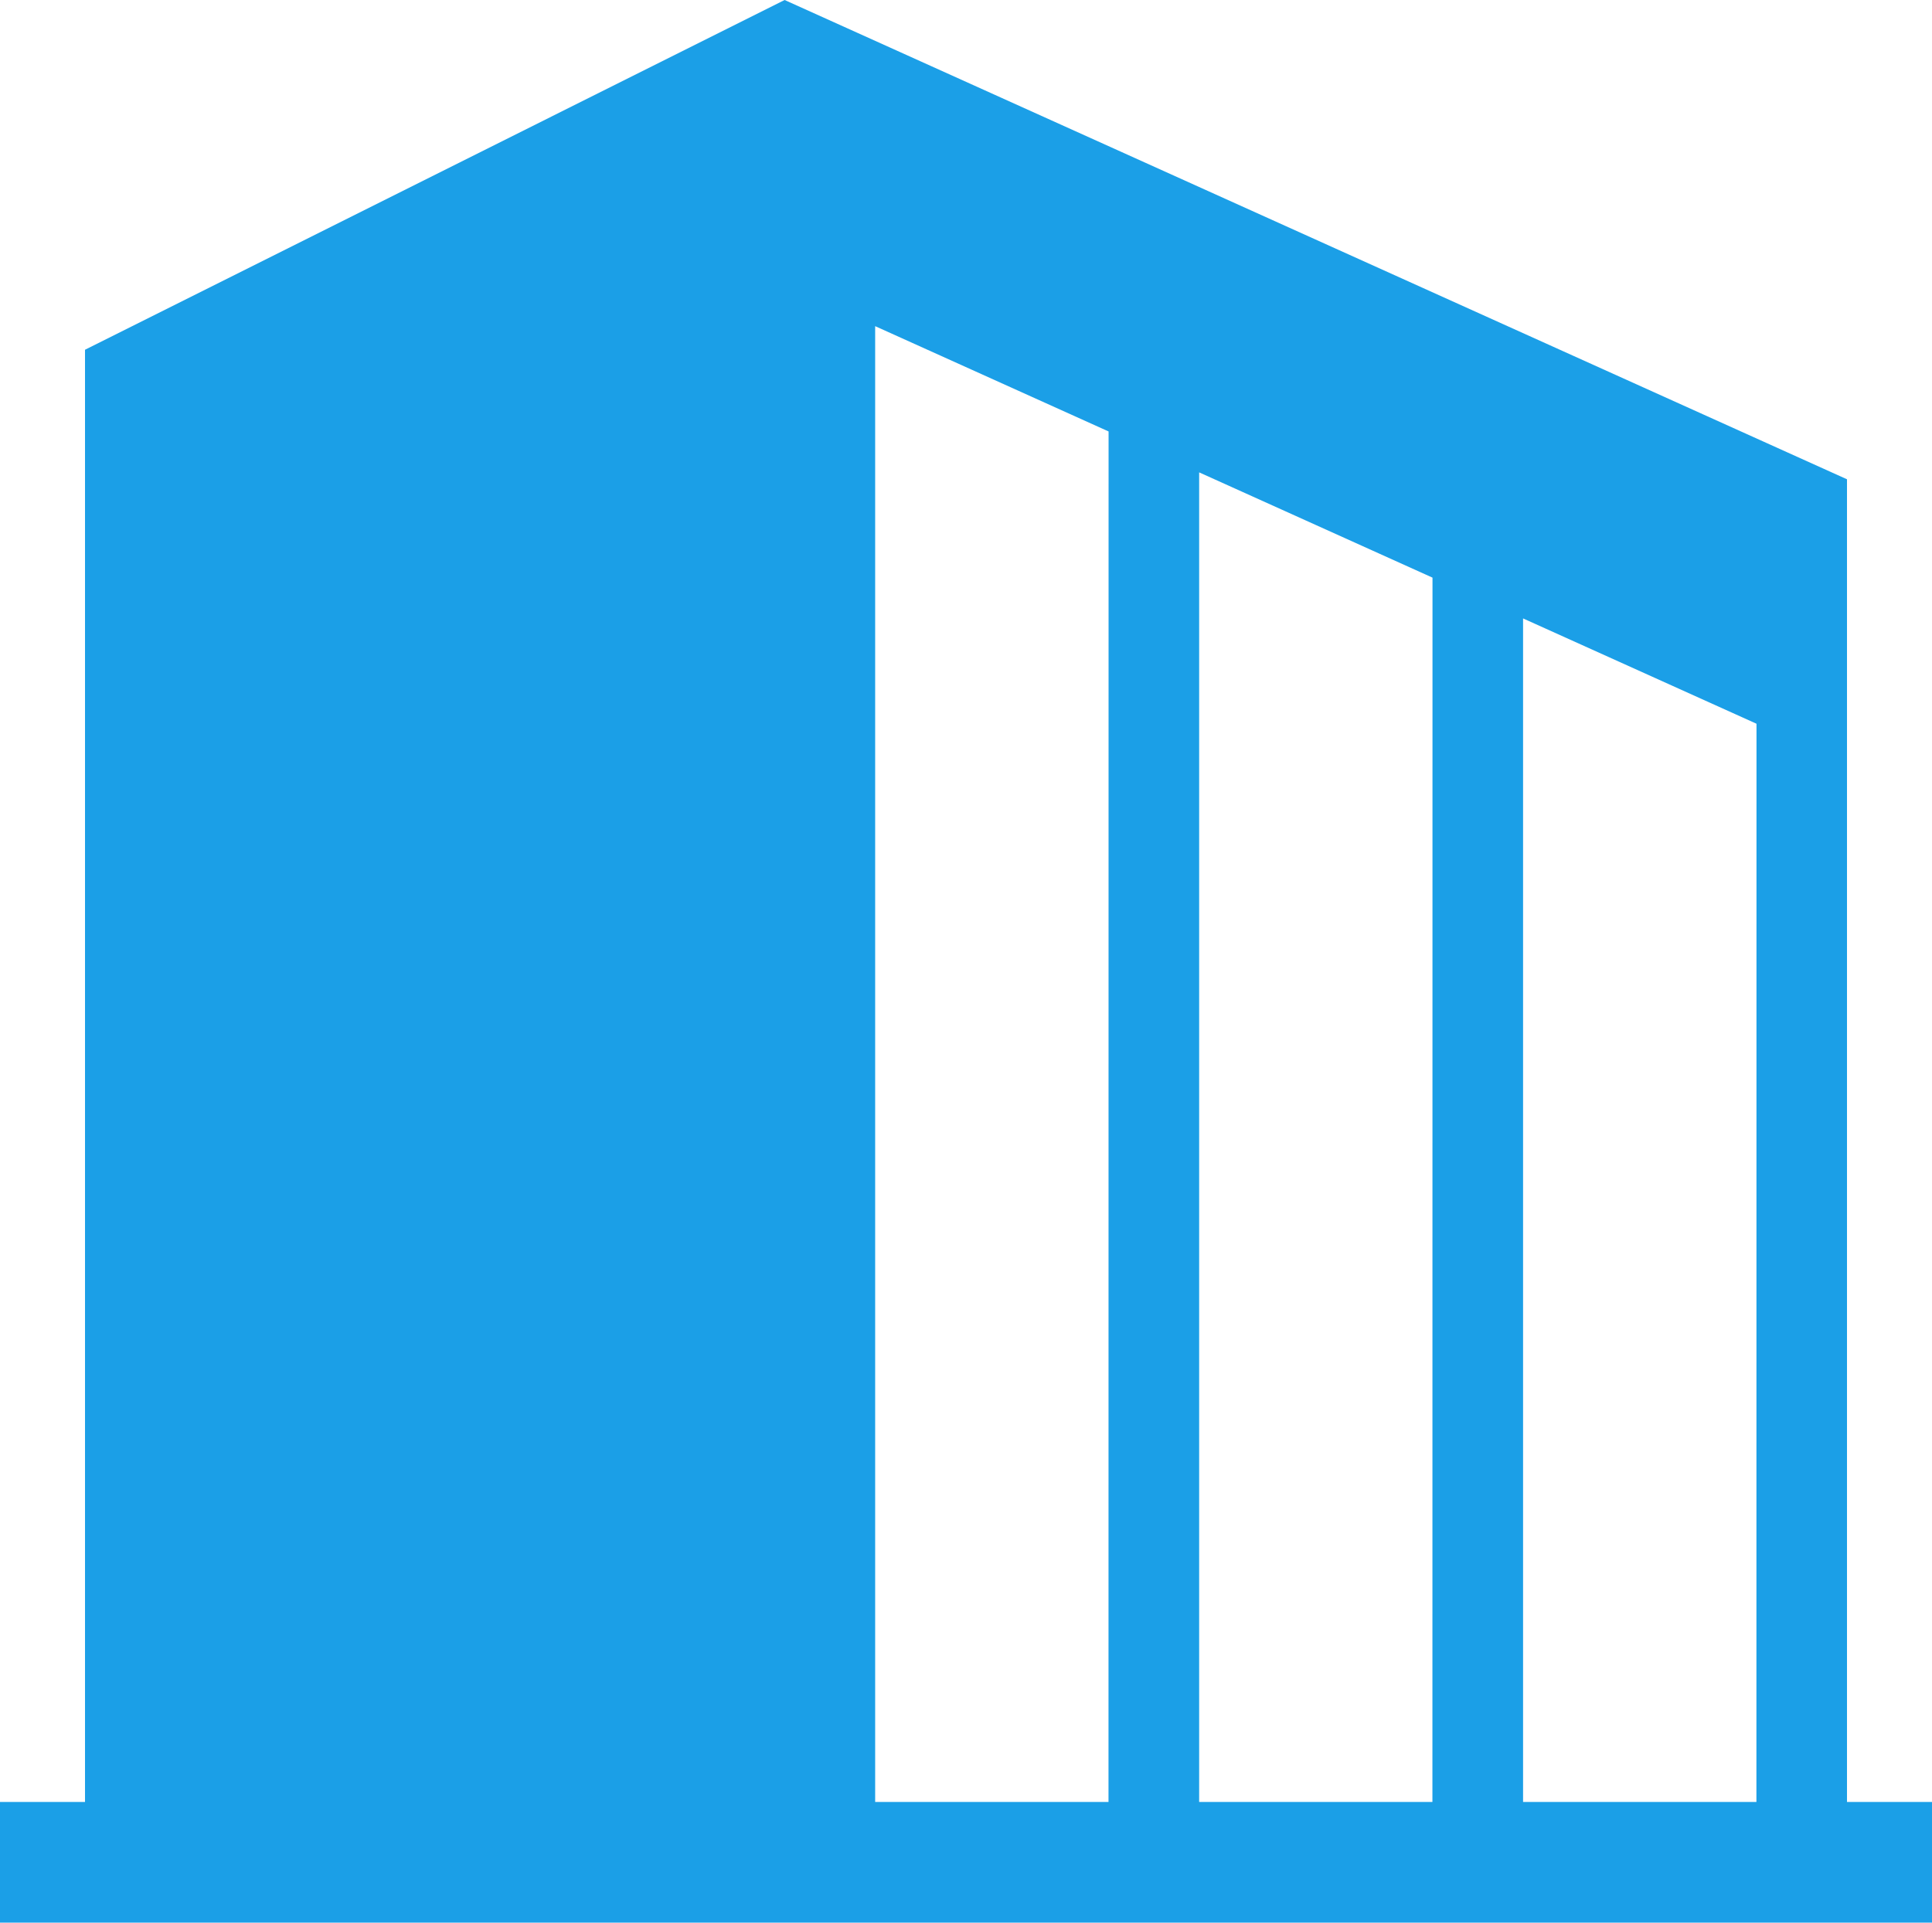
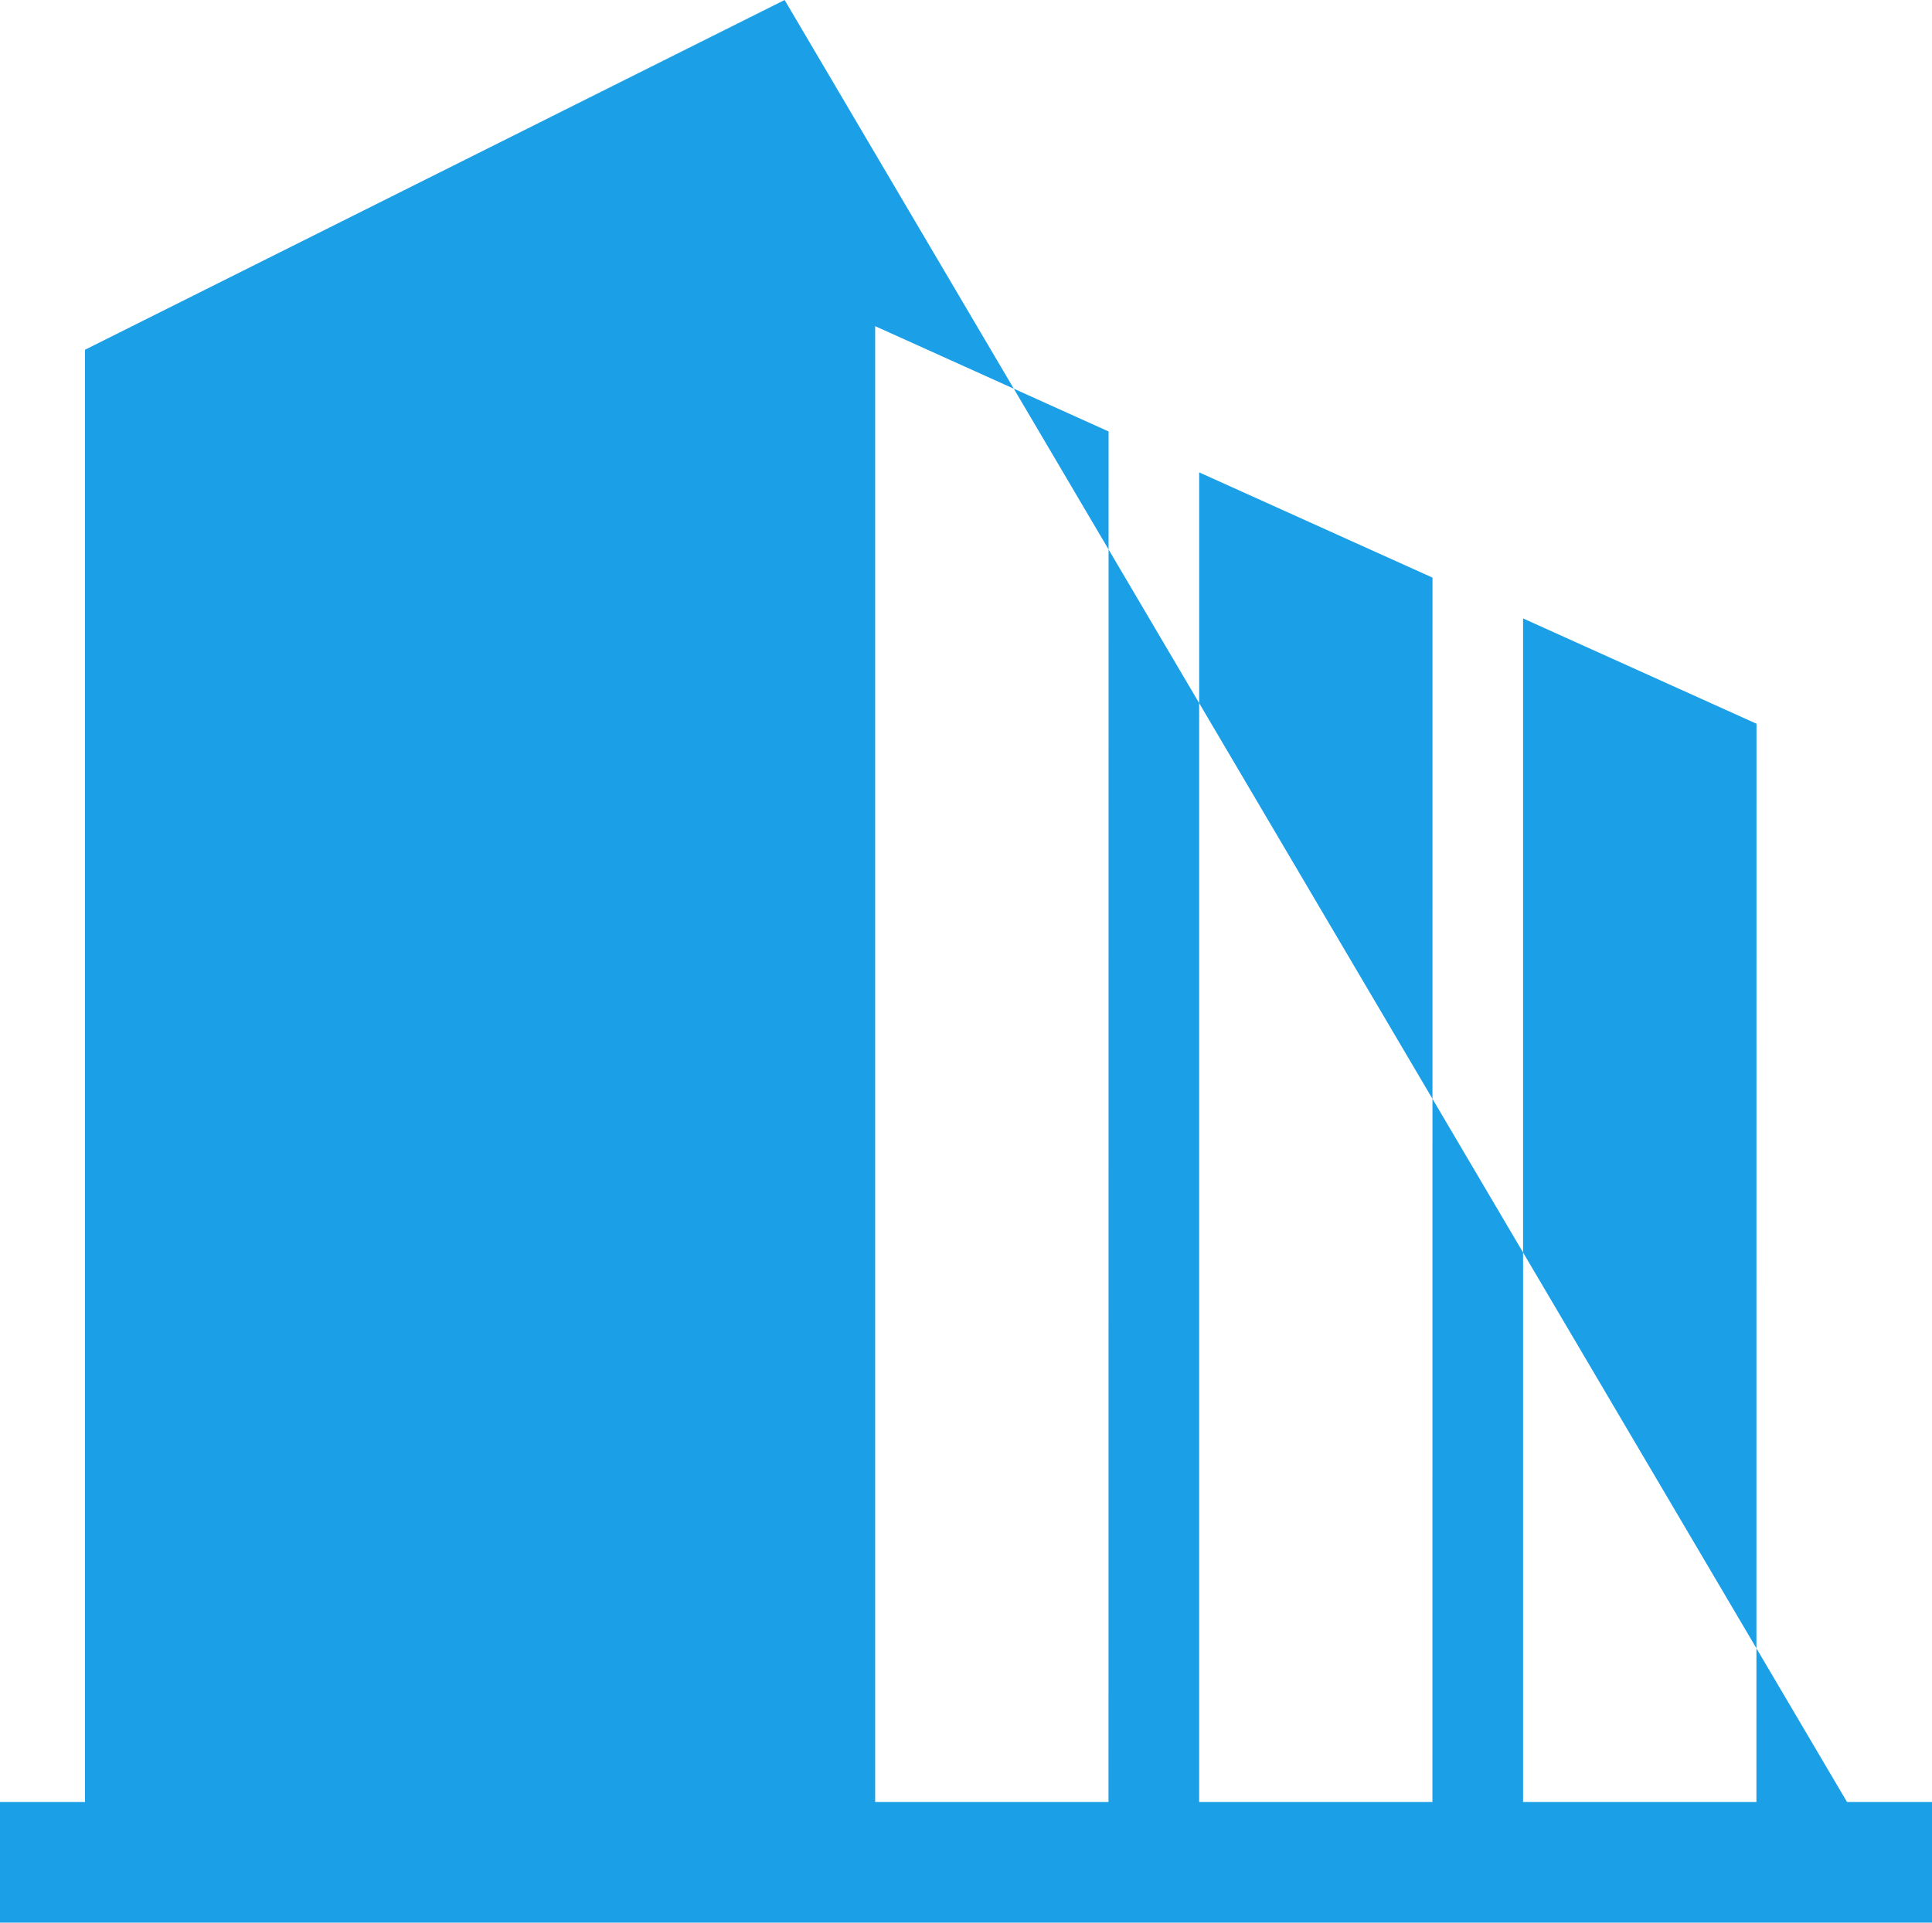
<svg xmlns="http://www.w3.org/2000/svg" width="50" height="49.771" viewBox="0 0 50 49.771">
  <g id="本社のアイコン" transform="translate(0 -6.172)">
-     <path id="パス_11" data-name="パス 11" d="M47.8,47.818V13.579L20.306,1.172,2.2,10.226V47.818H0v3.125H50V47.818H47.8Zm-19.112,0H22.649V9.615l6.041,2.726Zm8.383,0H31.034V13.4l6.039,2.725Zm8.385,0H39.417V17.181l6.041,2.726Z" transform="translate(0 5)" fill="#1b9fe7" />
+     <path id="パス_11" data-name="パス 11" d="M47.8,47.818L20.306,1.172,2.2,10.226V47.818H0v3.125H50V47.818H47.8Zm-19.112,0H22.649V9.615l6.041,2.726Zm8.383,0H31.034V13.4l6.039,2.725Zm8.385,0H39.417V17.181l6.041,2.726Z" transform="translate(0 5)" fill="#1b9fe7" />
  </g>
</svg>